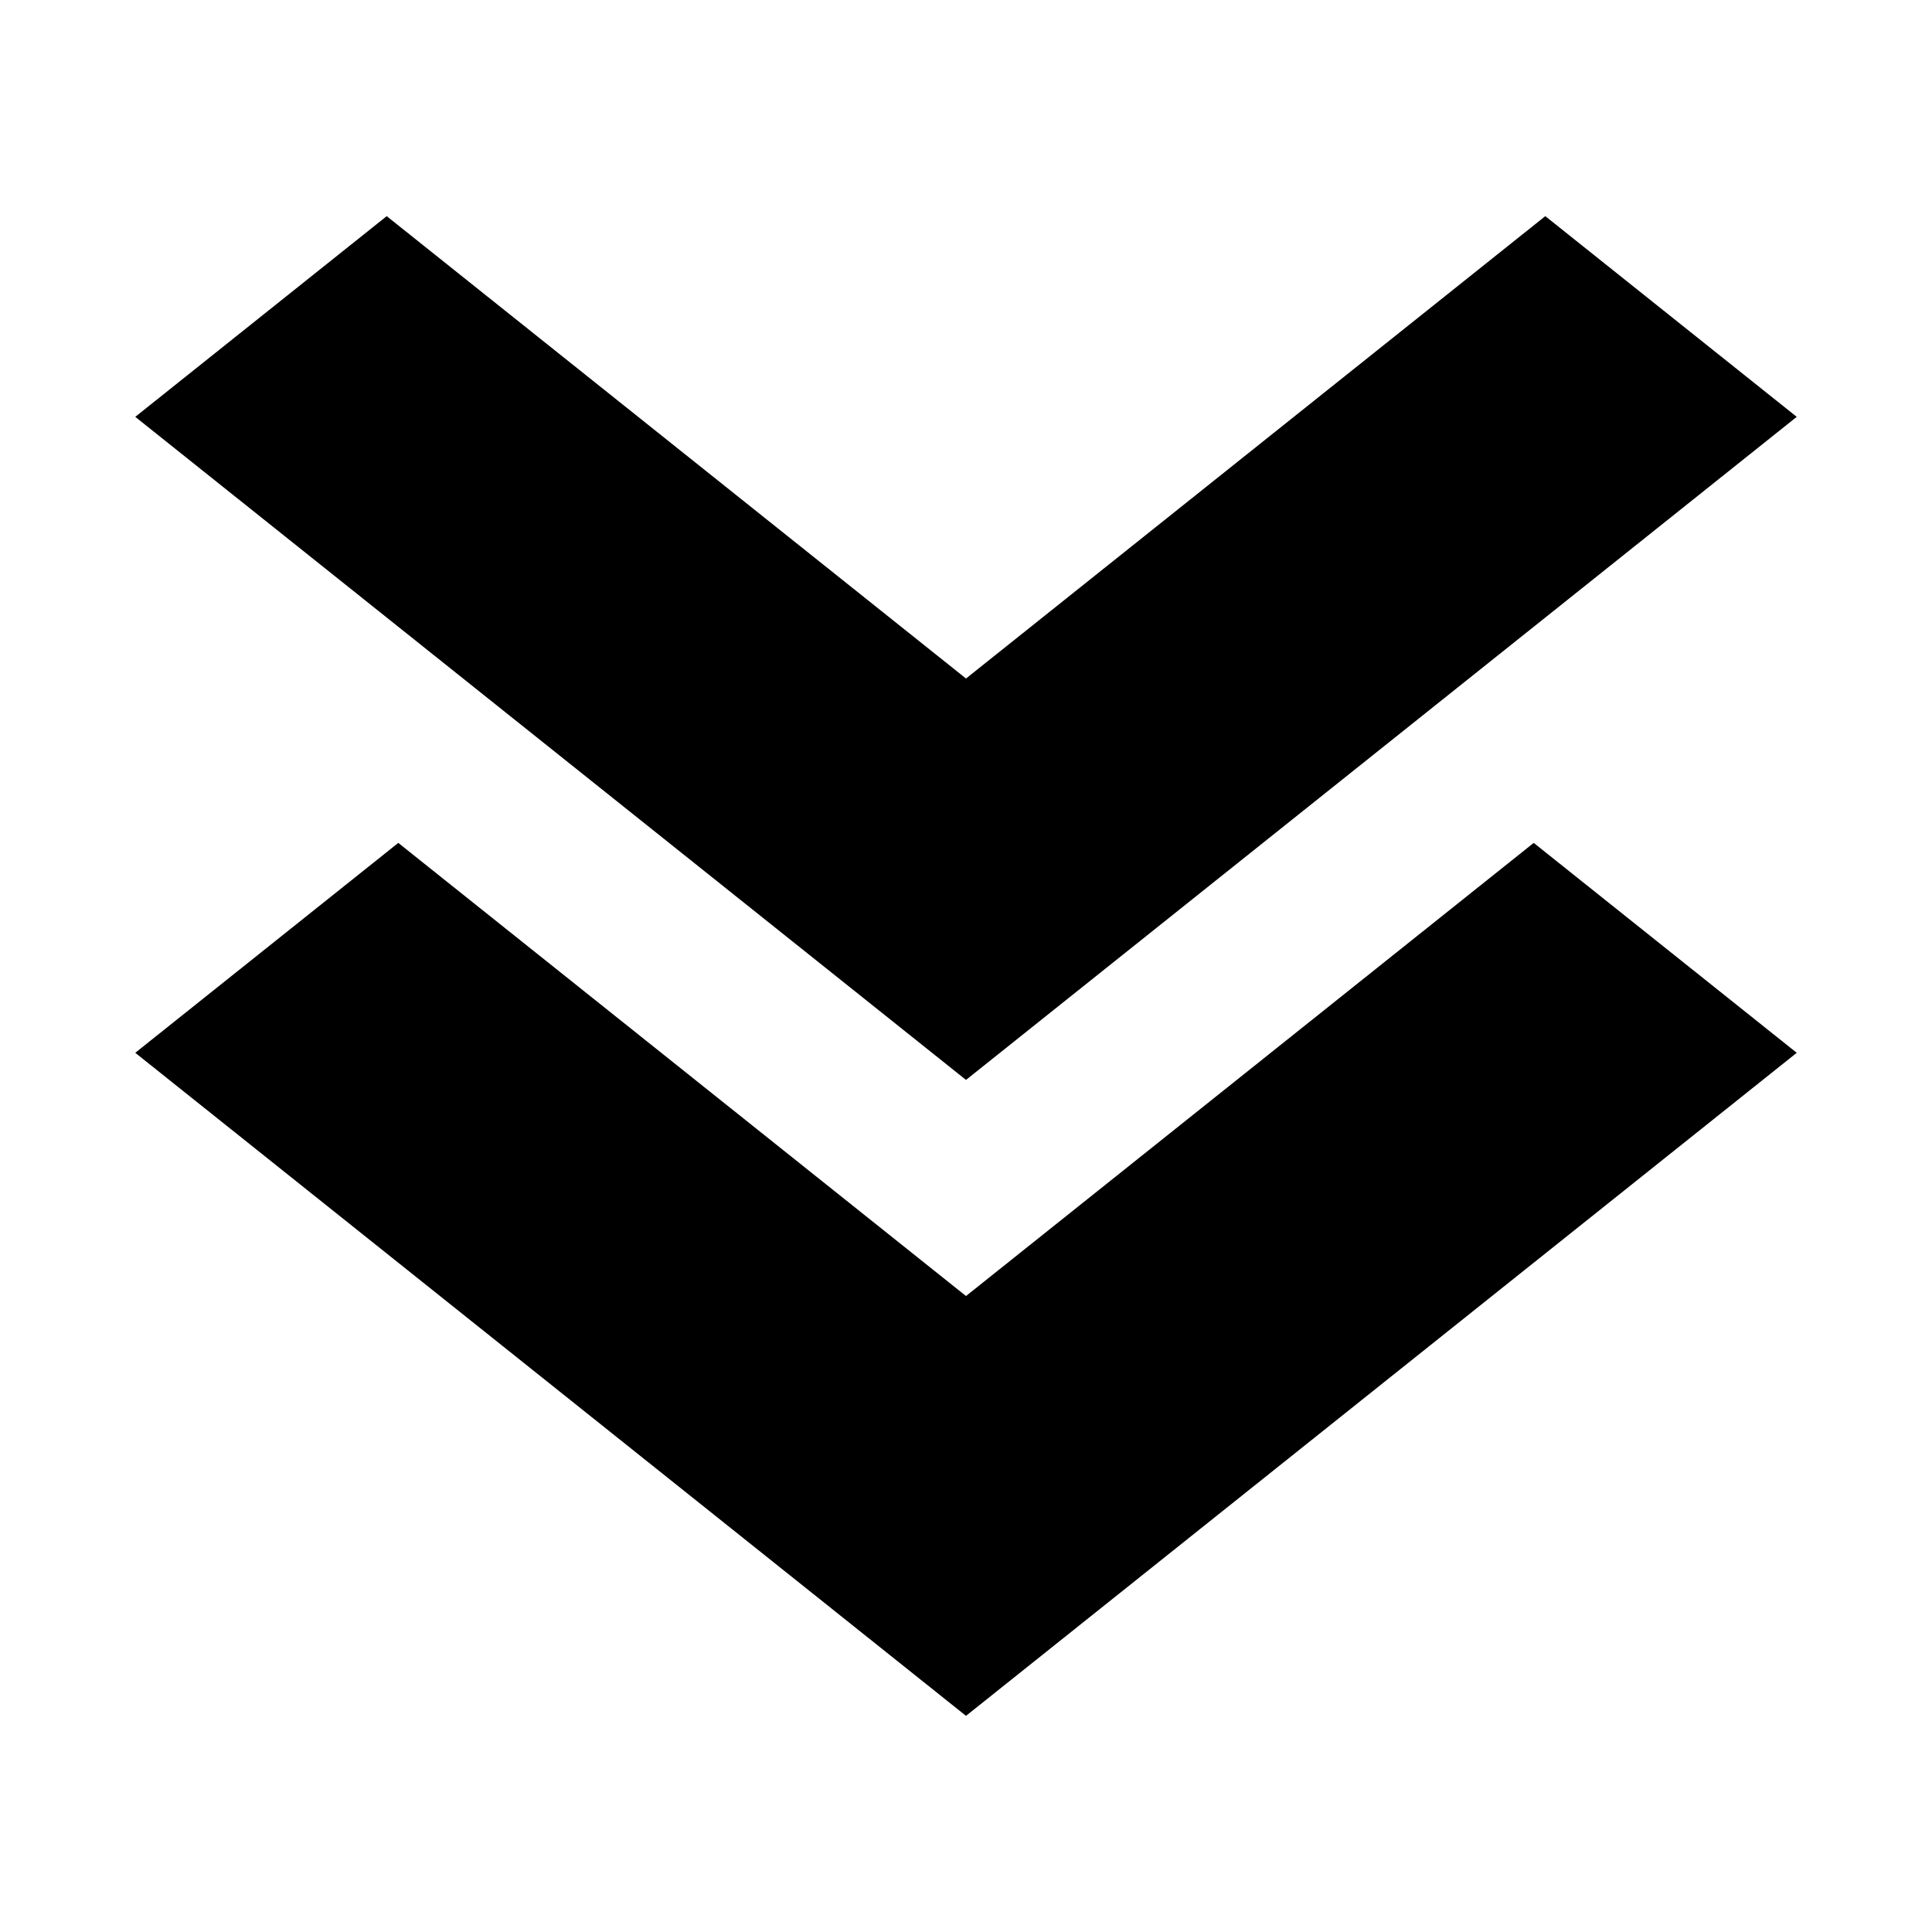
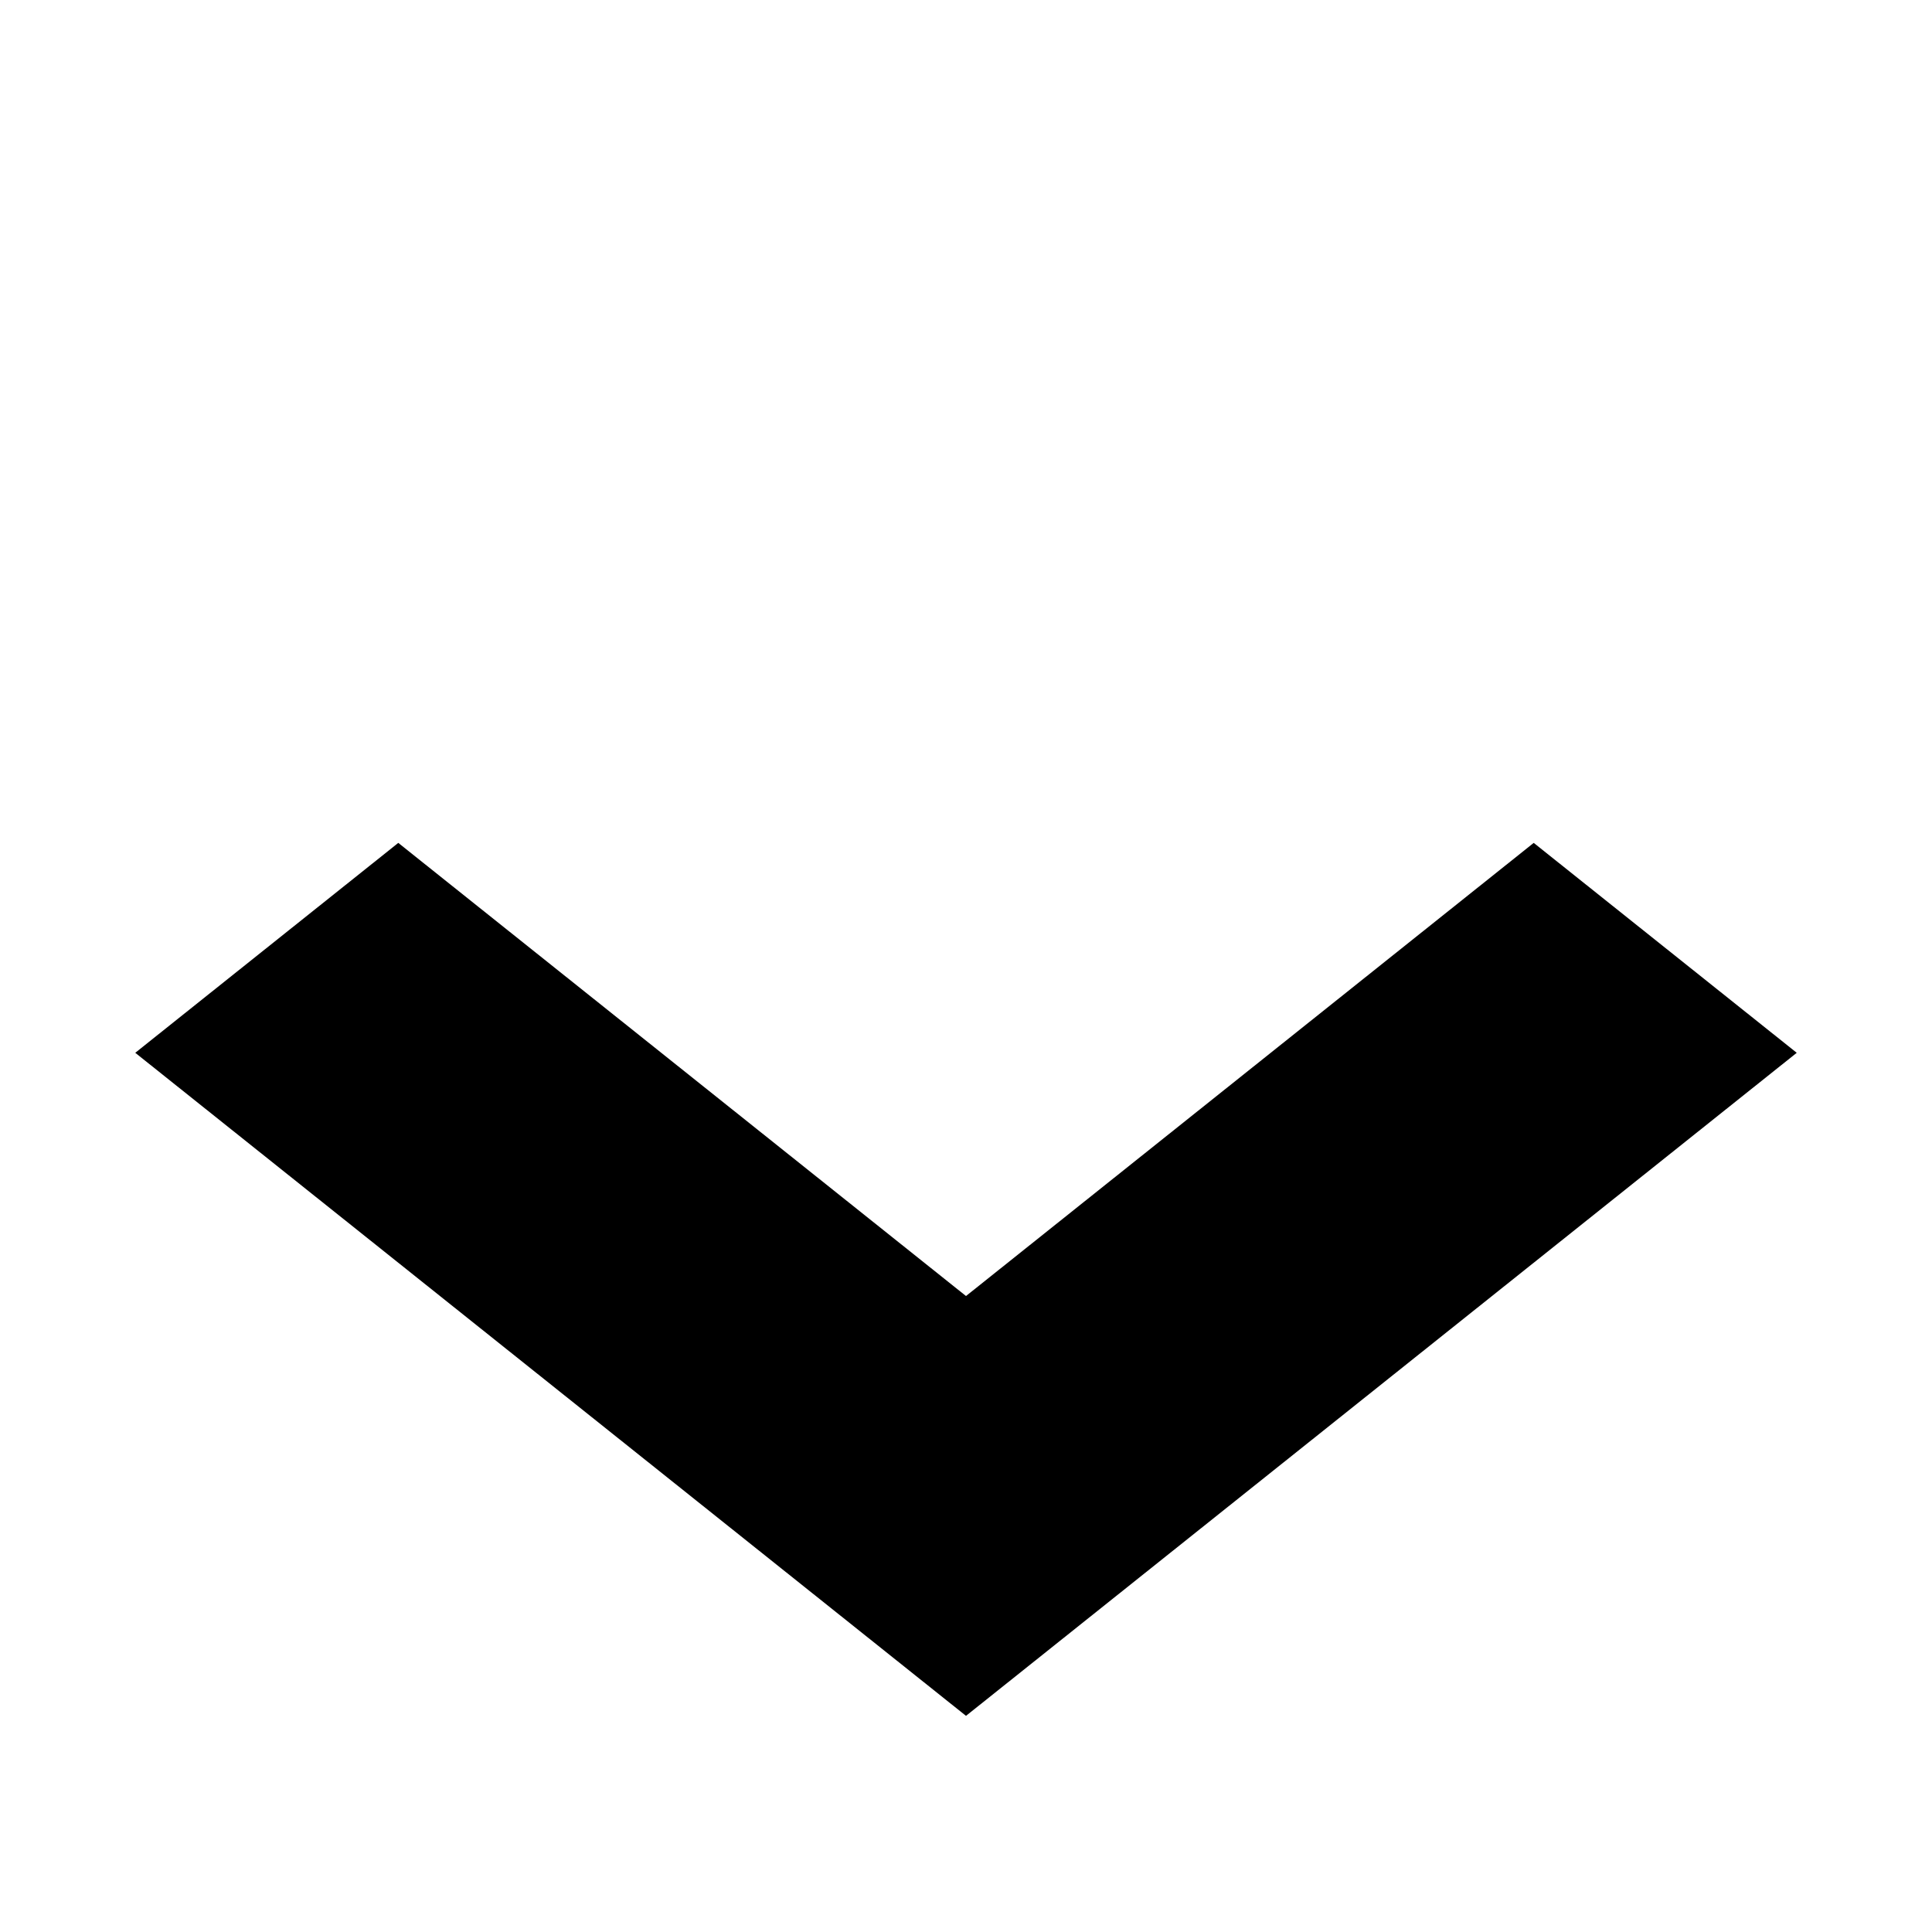
<svg xmlns="http://www.w3.org/2000/svg" viewBox="0 0 100 100" version="1.1" x="0px" y="0px" width="100px" height="100px">
  <g transform="translate(0,-952.362)">
    <path d="M 20.615,995.99 7.001,1006.855 50,1041.174 92.999,1006.855 79.385,995.99 50,1019.444 20.615,995.99 Z" style="" fill="#000000" fill-rule="evenodd" stroke="none" />
-     <path d="M 20.016,963.55 7.001,973.938 50,1008.258 92.999,973.938 79.984,963.55 50,987.482 20.016,963.55 Z" style="" fill="#000000" fill-rule="evenodd" stroke="none" />
  </g>
</svg>